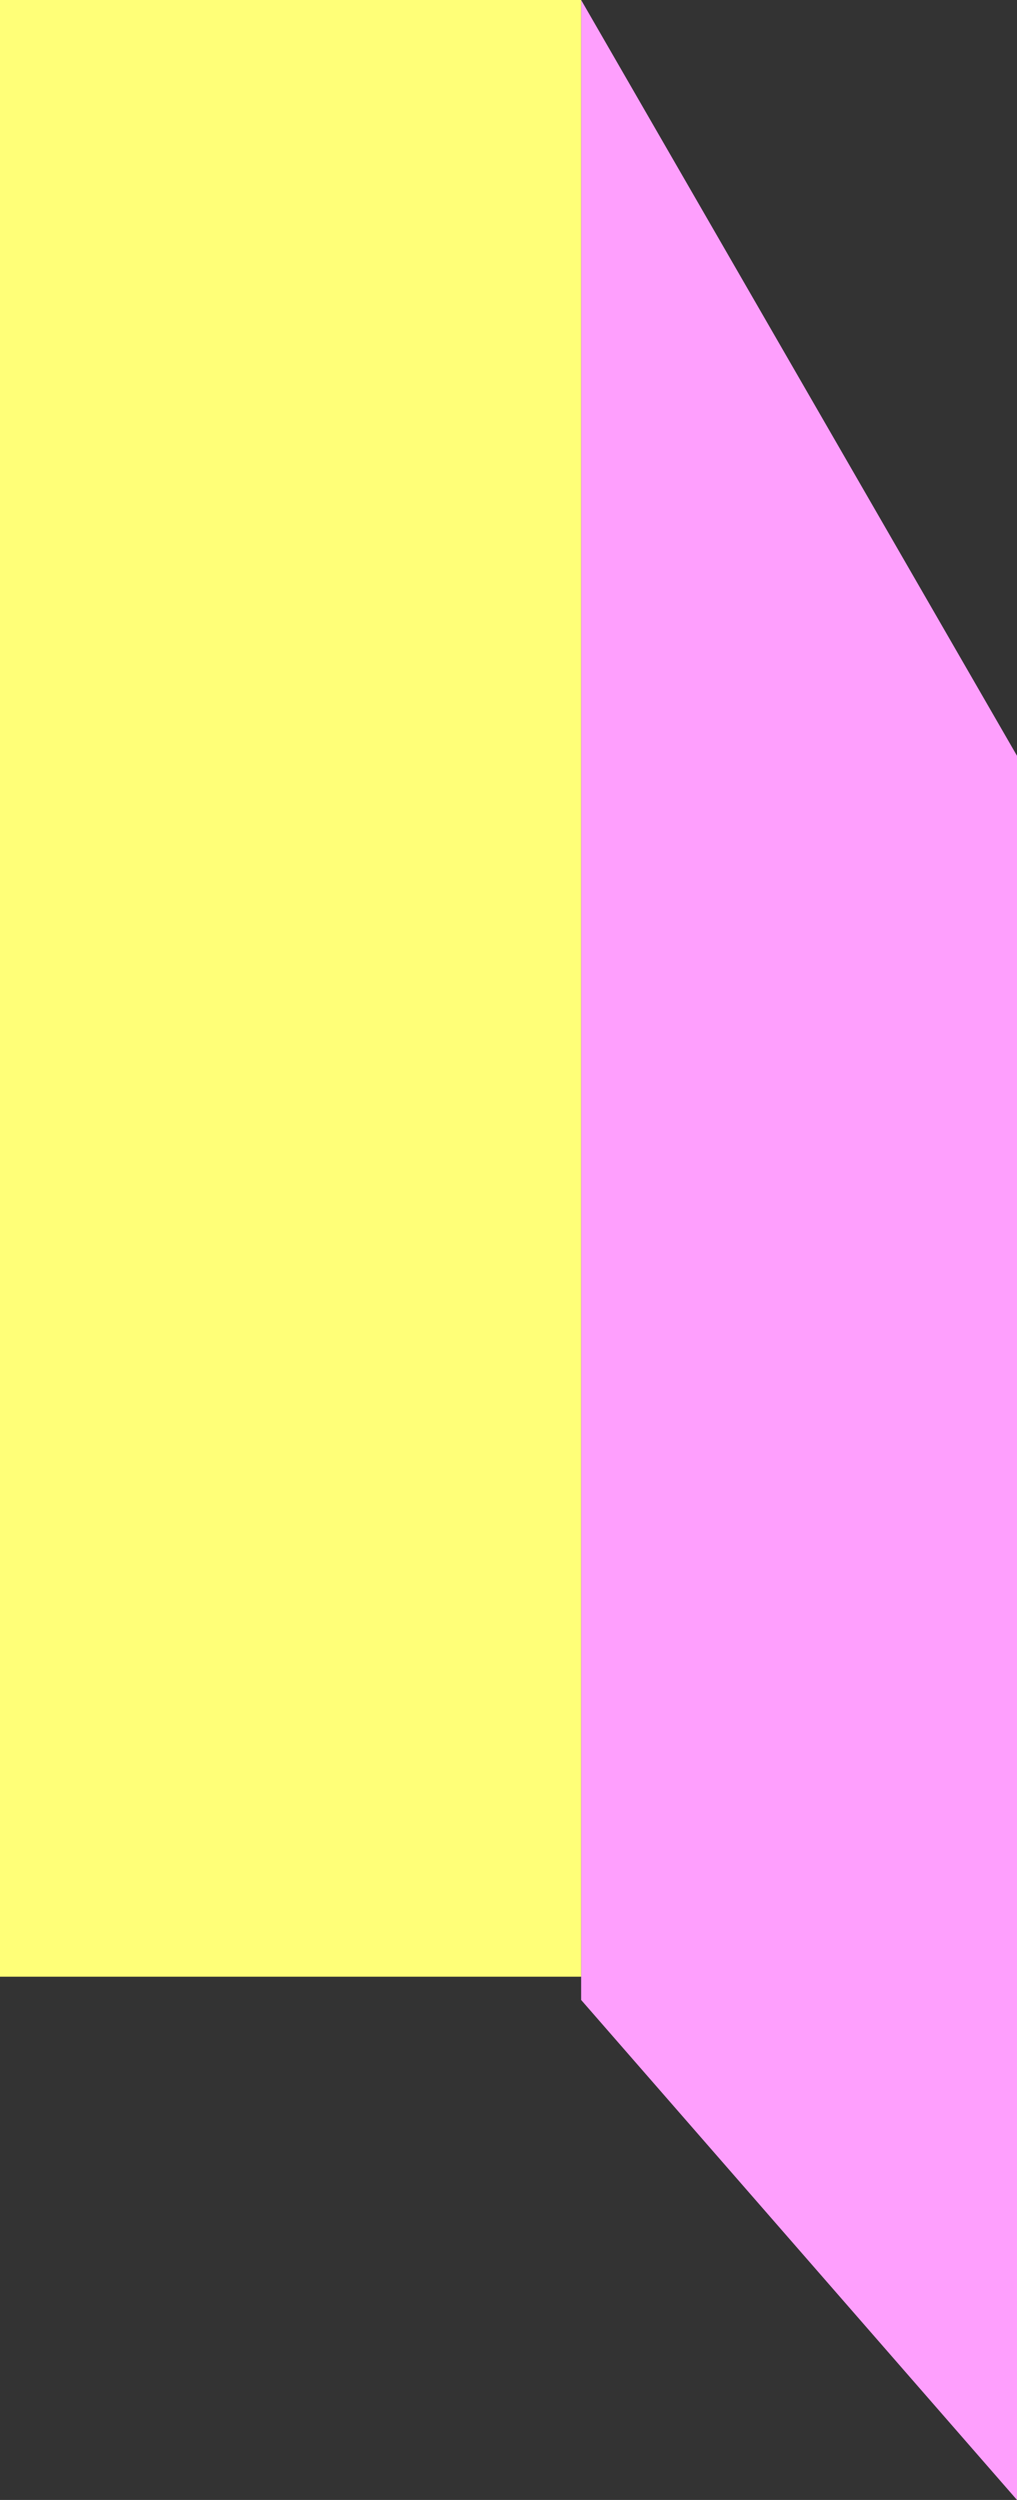
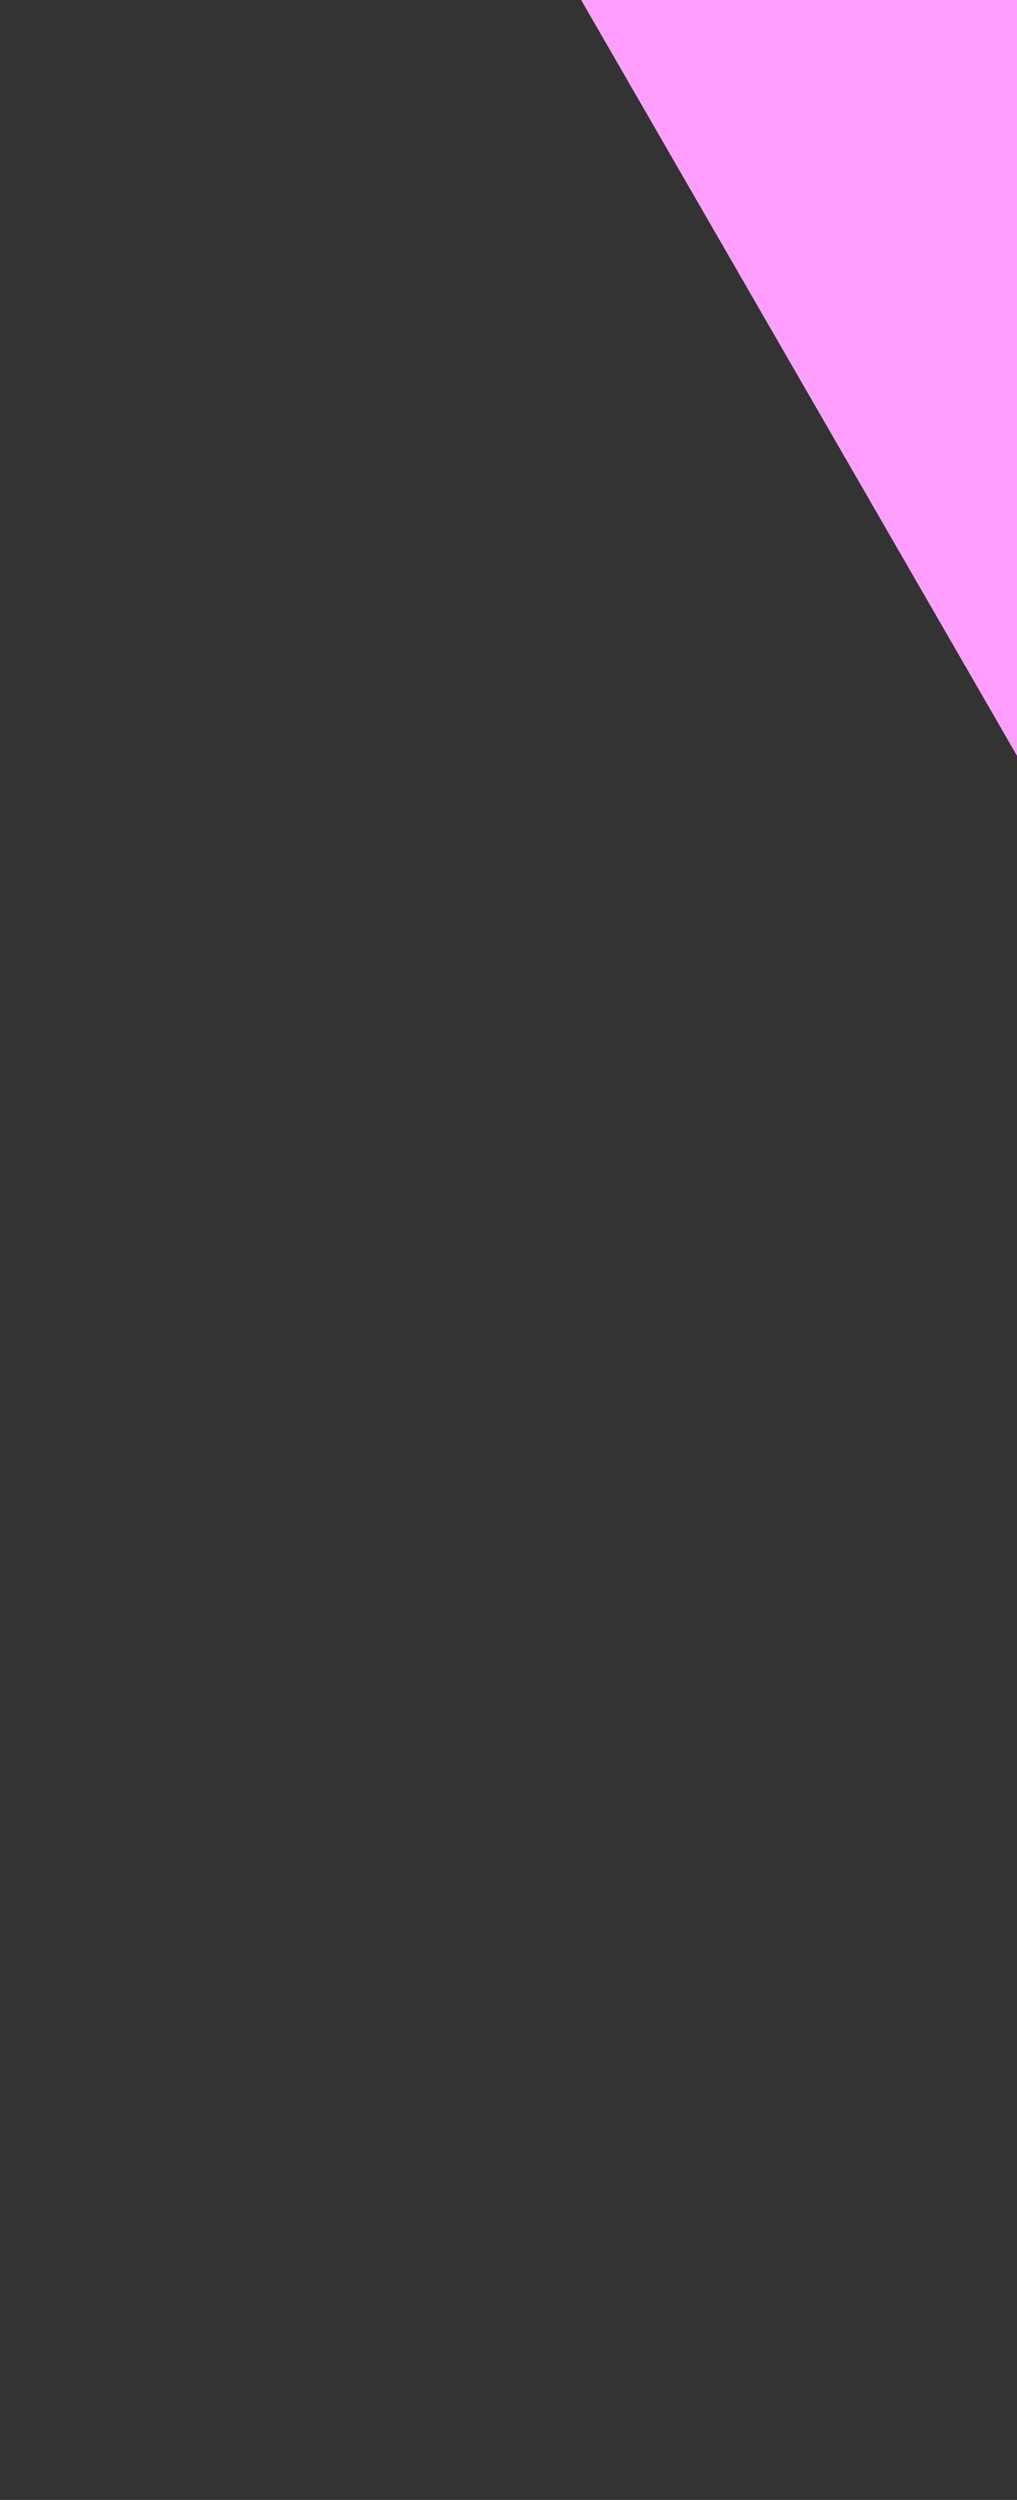
<svg xmlns="http://www.w3.org/2000/svg" width="35" height="86" viewBox="0 0 35 86" fill="none">
  <rect x="0" y="0" width="35" height="86" fill="#333333" stroke="none" />
-   <path d="M20 0L35 26V86L20 68.8V0Z" fill="#FE9FFD" />
-   <rect width="20" height="68" fill="#FFFF78" />
+   <path d="M20 0L35 26V86V0Z" fill="#FE9FFD" />
</svg>